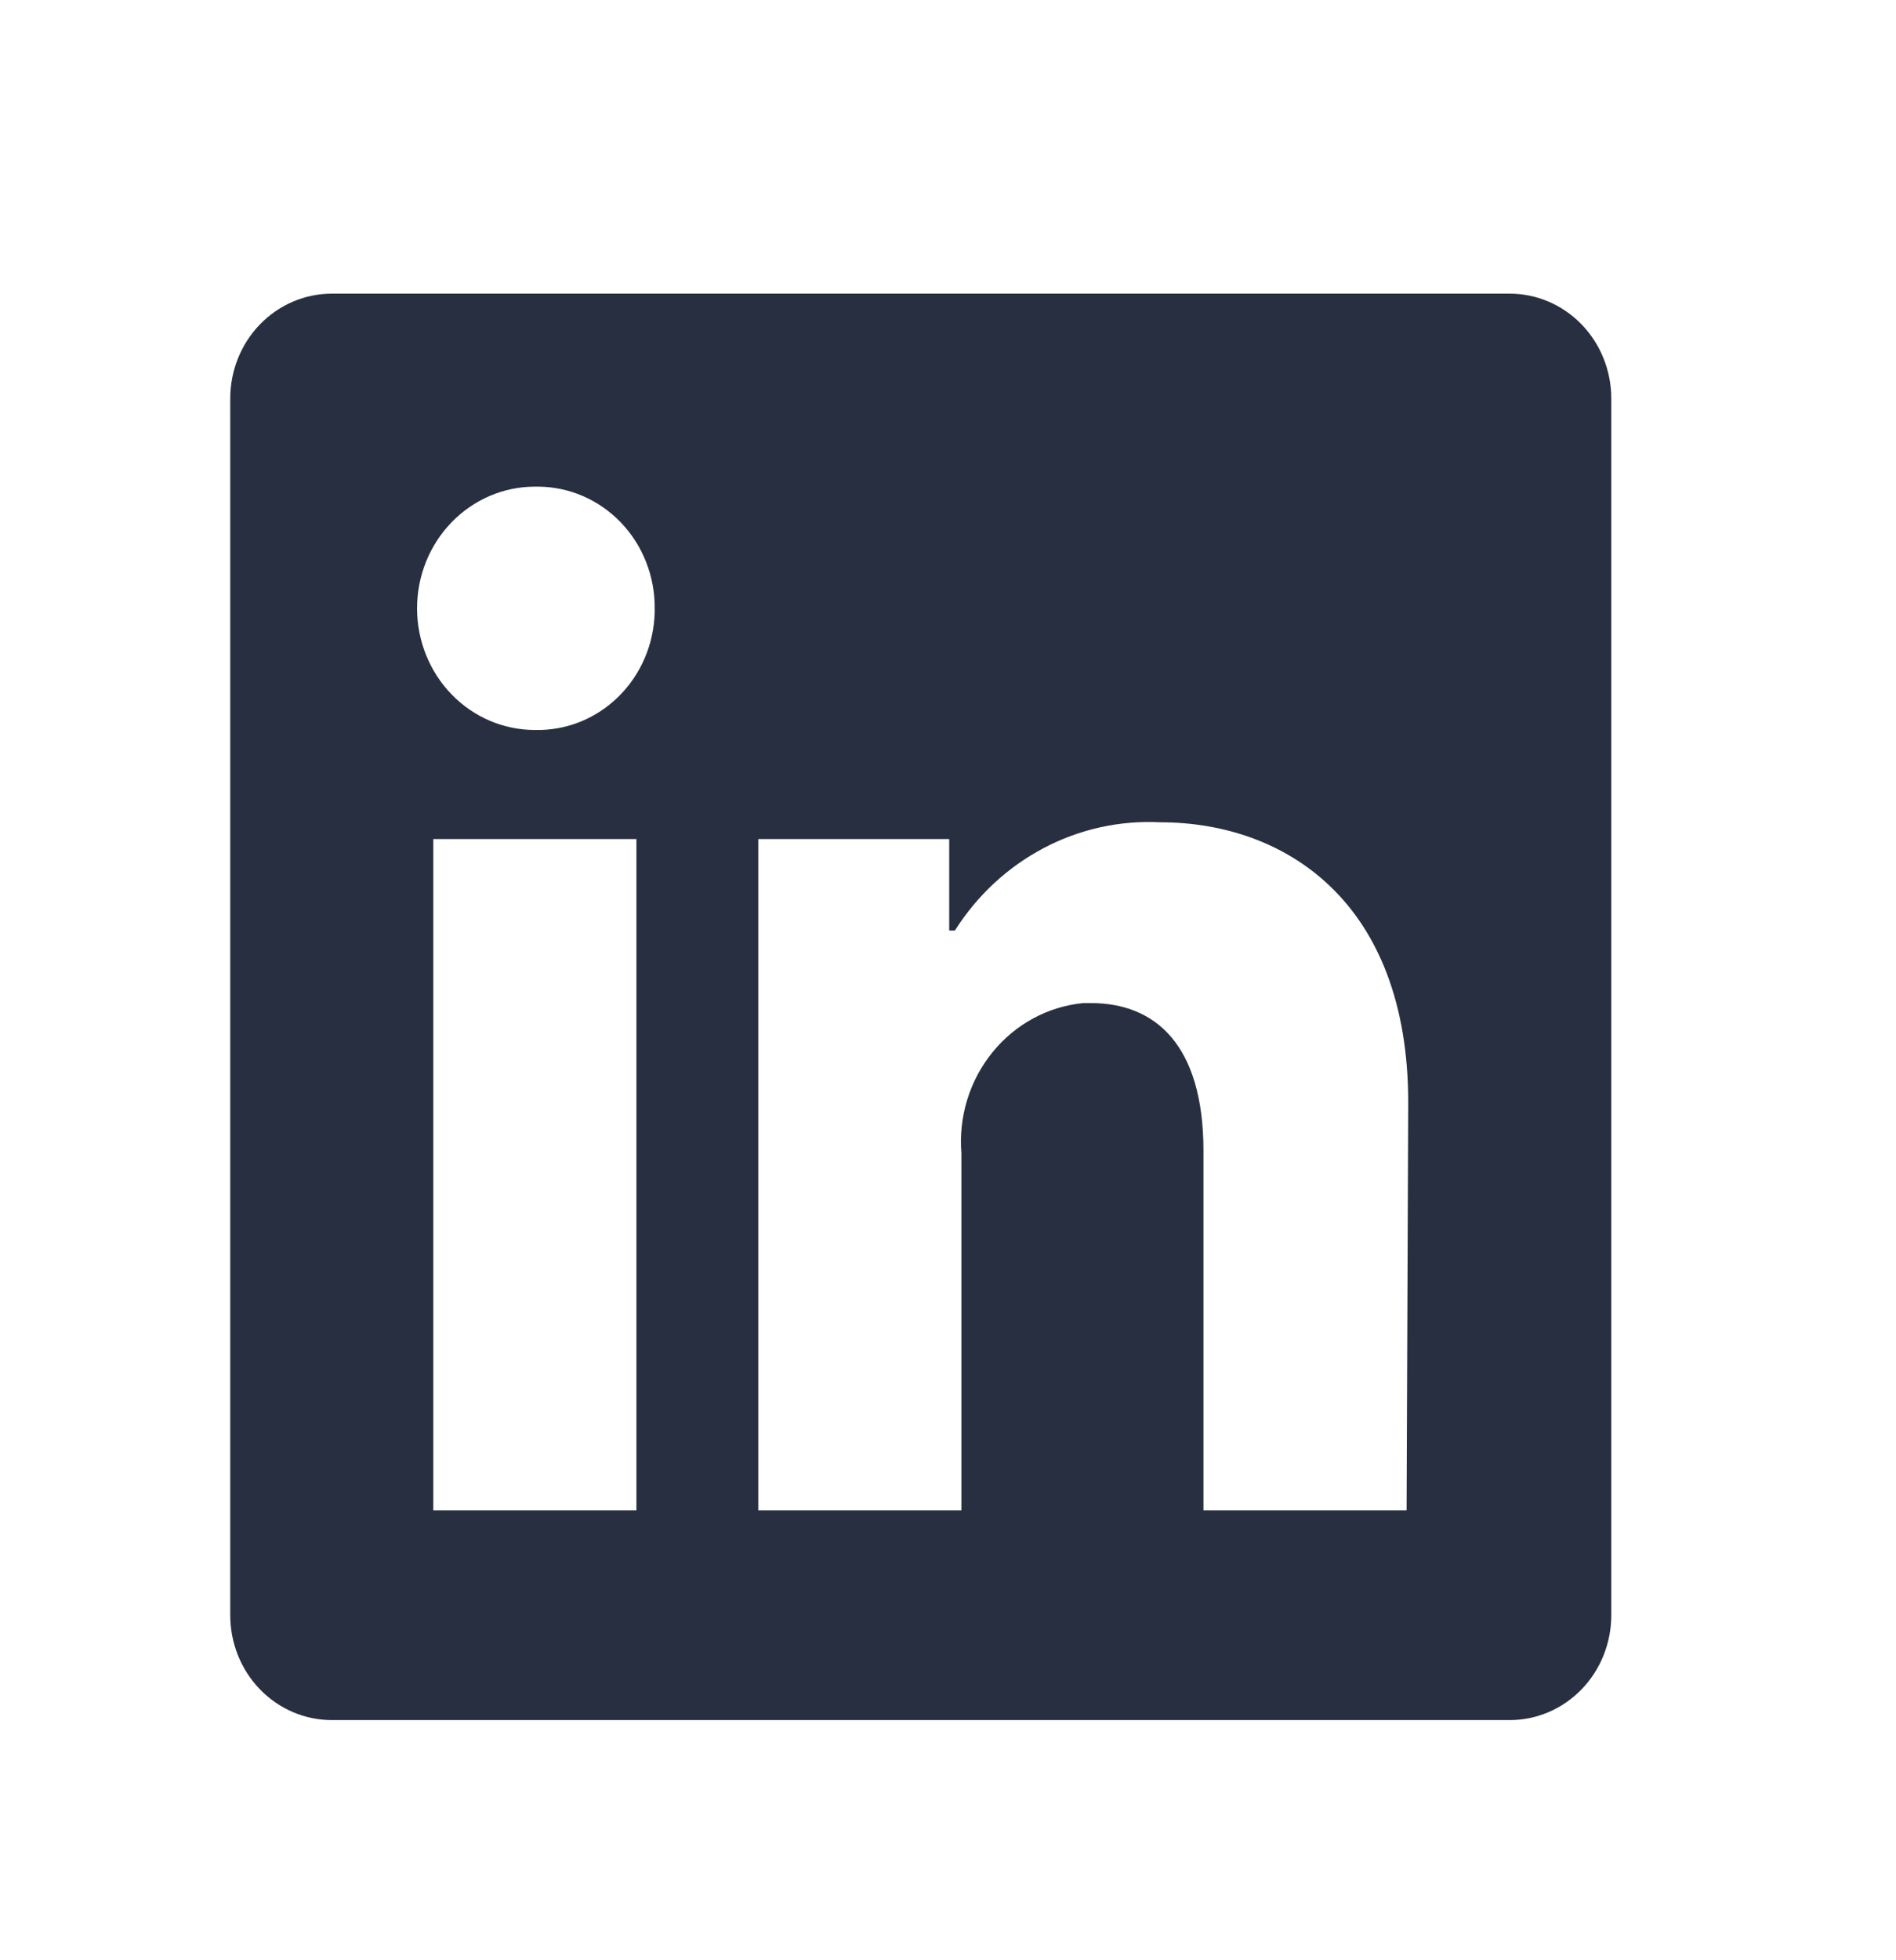
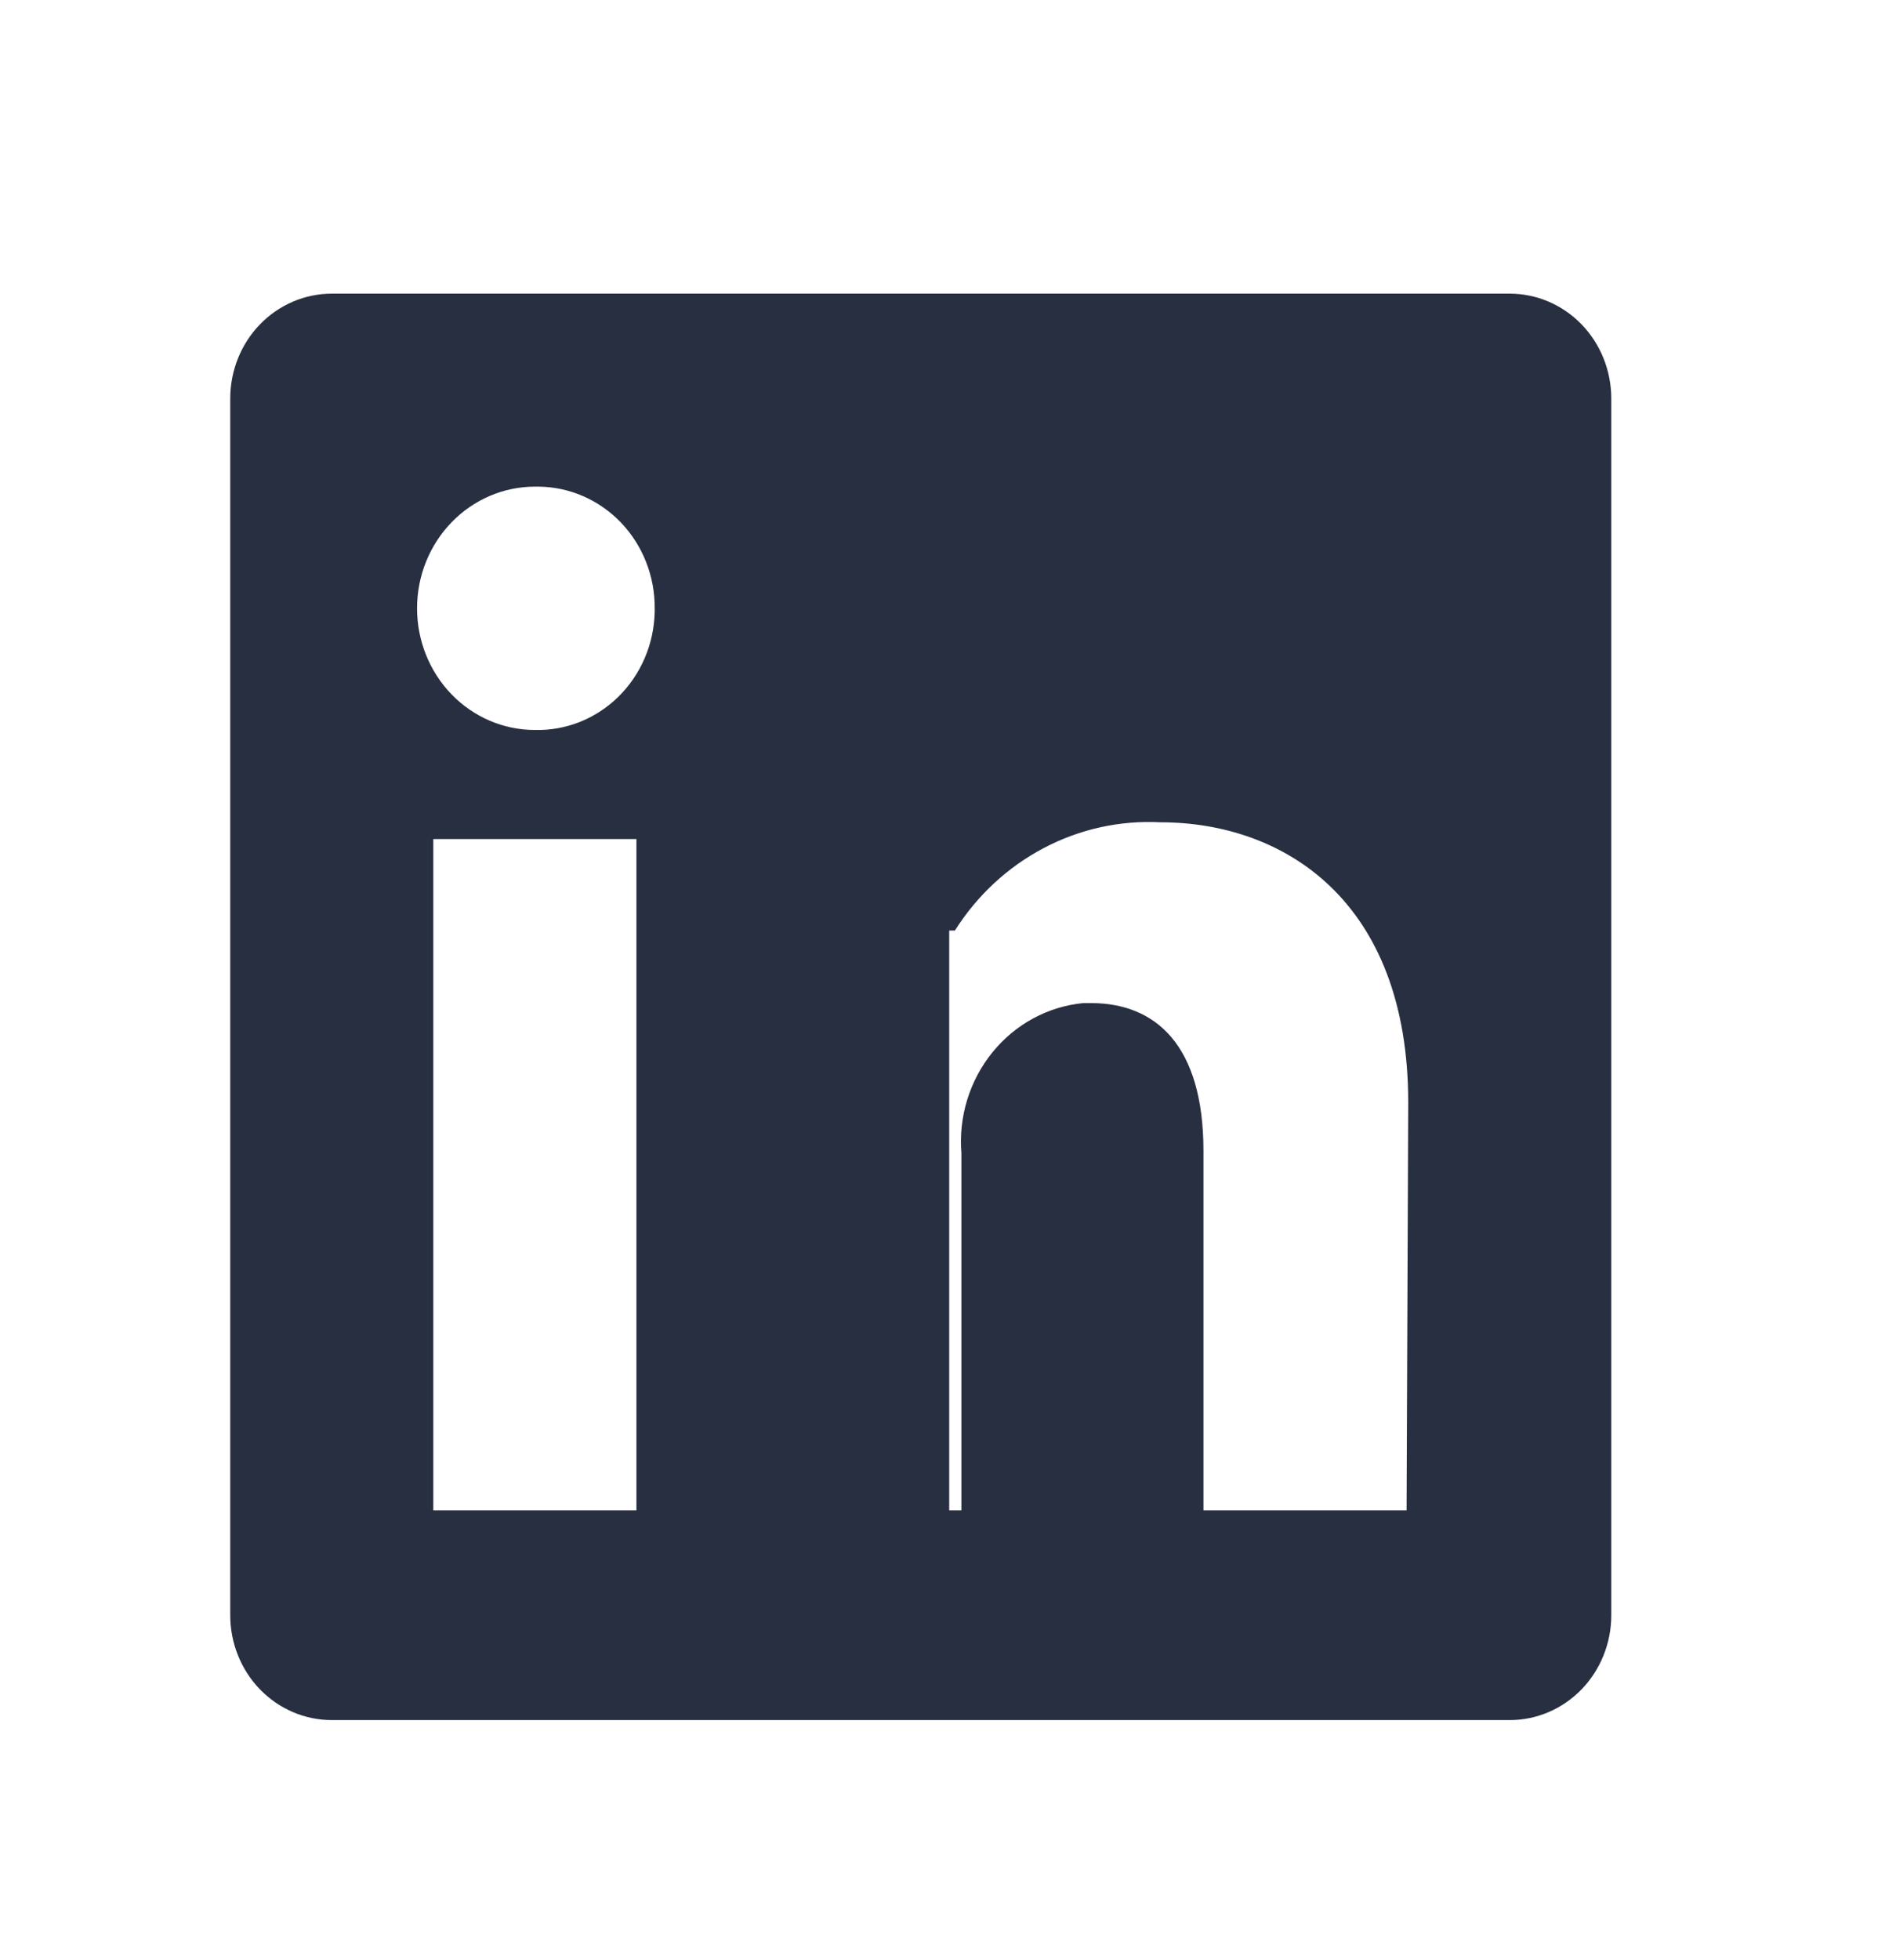
<svg xmlns="http://www.w3.org/2000/svg" width="30" height="31" viewBox="0 0 30 31" fill="none">
-   <path d="M25.495 6.303V25.543C25.495 25.983 25.326 26.405 25.025 26.716C24.723 27.027 24.315 27.202 23.889 27.202H5.249C4.823 27.202 4.415 27.027 4.113 26.716C3.812 26.405 3.643 25.983 3.643 25.543V6.303C3.643 5.863 3.812 5.441 4.113 5.13C4.415 4.819 4.823 4.644 5.249 4.644H23.889C24.315 4.644 24.723 4.819 25.025 5.13C25.326 5.441 25.495 5.863 25.495 6.303V6.303ZM10.07 13.269H6.856V23.885H10.07V13.269ZM10.359 9.62C10.361 9.369 10.315 9.121 10.223 8.888C10.132 8.656 9.997 8.444 9.826 8.265C9.655 8.087 9.452 7.944 9.228 7.847C9.004 7.749 8.764 7.698 8.521 7.696H8.463C7.969 7.696 7.495 7.899 7.145 8.26C6.795 8.621 6.599 9.11 6.599 9.62C6.599 10.13 6.795 10.62 7.145 10.981C7.495 11.342 7.969 11.544 8.463 11.544V11.544C8.706 11.55 8.948 11.507 9.175 11.417C9.402 11.326 9.609 11.191 9.785 11.018C9.961 10.845 10.103 10.637 10.201 10.408C10.3 10.178 10.353 9.931 10.359 9.68V9.62ZM22.282 17.436C22.282 14.245 20.315 13.004 18.361 13.004C17.721 12.971 17.084 13.111 16.514 13.412C15.943 13.712 15.459 14.162 15.109 14.716H15.019V13.269H11.998V23.885H15.212V18.239C15.165 17.66 15.342 17.087 15.703 16.642C16.064 16.197 16.58 15.917 17.14 15.863H17.262C18.284 15.863 19.042 16.527 19.042 18.199V23.885H22.256L22.282 17.436Z" fill="#282F41" />
+   <path d="M25.495 6.303V25.543C25.495 25.983 25.326 26.405 25.025 26.716C24.723 27.027 24.315 27.202 23.889 27.202H5.249C4.823 27.202 4.415 27.027 4.113 26.716C3.812 26.405 3.643 25.983 3.643 25.543V6.303C3.643 5.863 3.812 5.441 4.113 5.13C4.415 4.819 4.823 4.644 5.249 4.644H23.889C24.315 4.644 24.723 4.819 25.025 5.13C25.326 5.441 25.495 5.863 25.495 6.303V6.303ZM10.07 13.269H6.856V23.885H10.07V13.269ZM10.359 9.62C10.361 9.369 10.315 9.121 10.223 8.888C10.132 8.656 9.997 8.444 9.826 8.265C9.655 8.087 9.452 7.944 9.228 7.847C9.004 7.749 8.764 7.698 8.521 7.696H8.463C7.969 7.696 7.495 7.899 7.145 8.26C6.795 8.621 6.599 9.11 6.599 9.62C6.599 10.13 6.795 10.62 7.145 10.981C7.495 11.342 7.969 11.544 8.463 11.544V11.544C8.706 11.55 8.948 11.507 9.175 11.417C9.402 11.326 9.609 11.191 9.785 11.018C9.961 10.845 10.103 10.637 10.201 10.408C10.3 10.178 10.353 9.931 10.359 9.68V9.62ZM22.282 17.436C22.282 14.245 20.315 13.004 18.361 13.004C17.721 12.971 17.084 13.111 16.514 13.412C15.943 13.712 15.459 14.162 15.109 14.716H15.019V13.269V23.885H15.212V18.239C15.165 17.66 15.342 17.087 15.703 16.642C16.064 16.197 16.58 15.917 17.14 15.863H17.262C18.284 15.863 19.042 16.527 19.042 18.199V23.885H22.256L22.282 17.436Z" fill="#282F41" />
</svg>